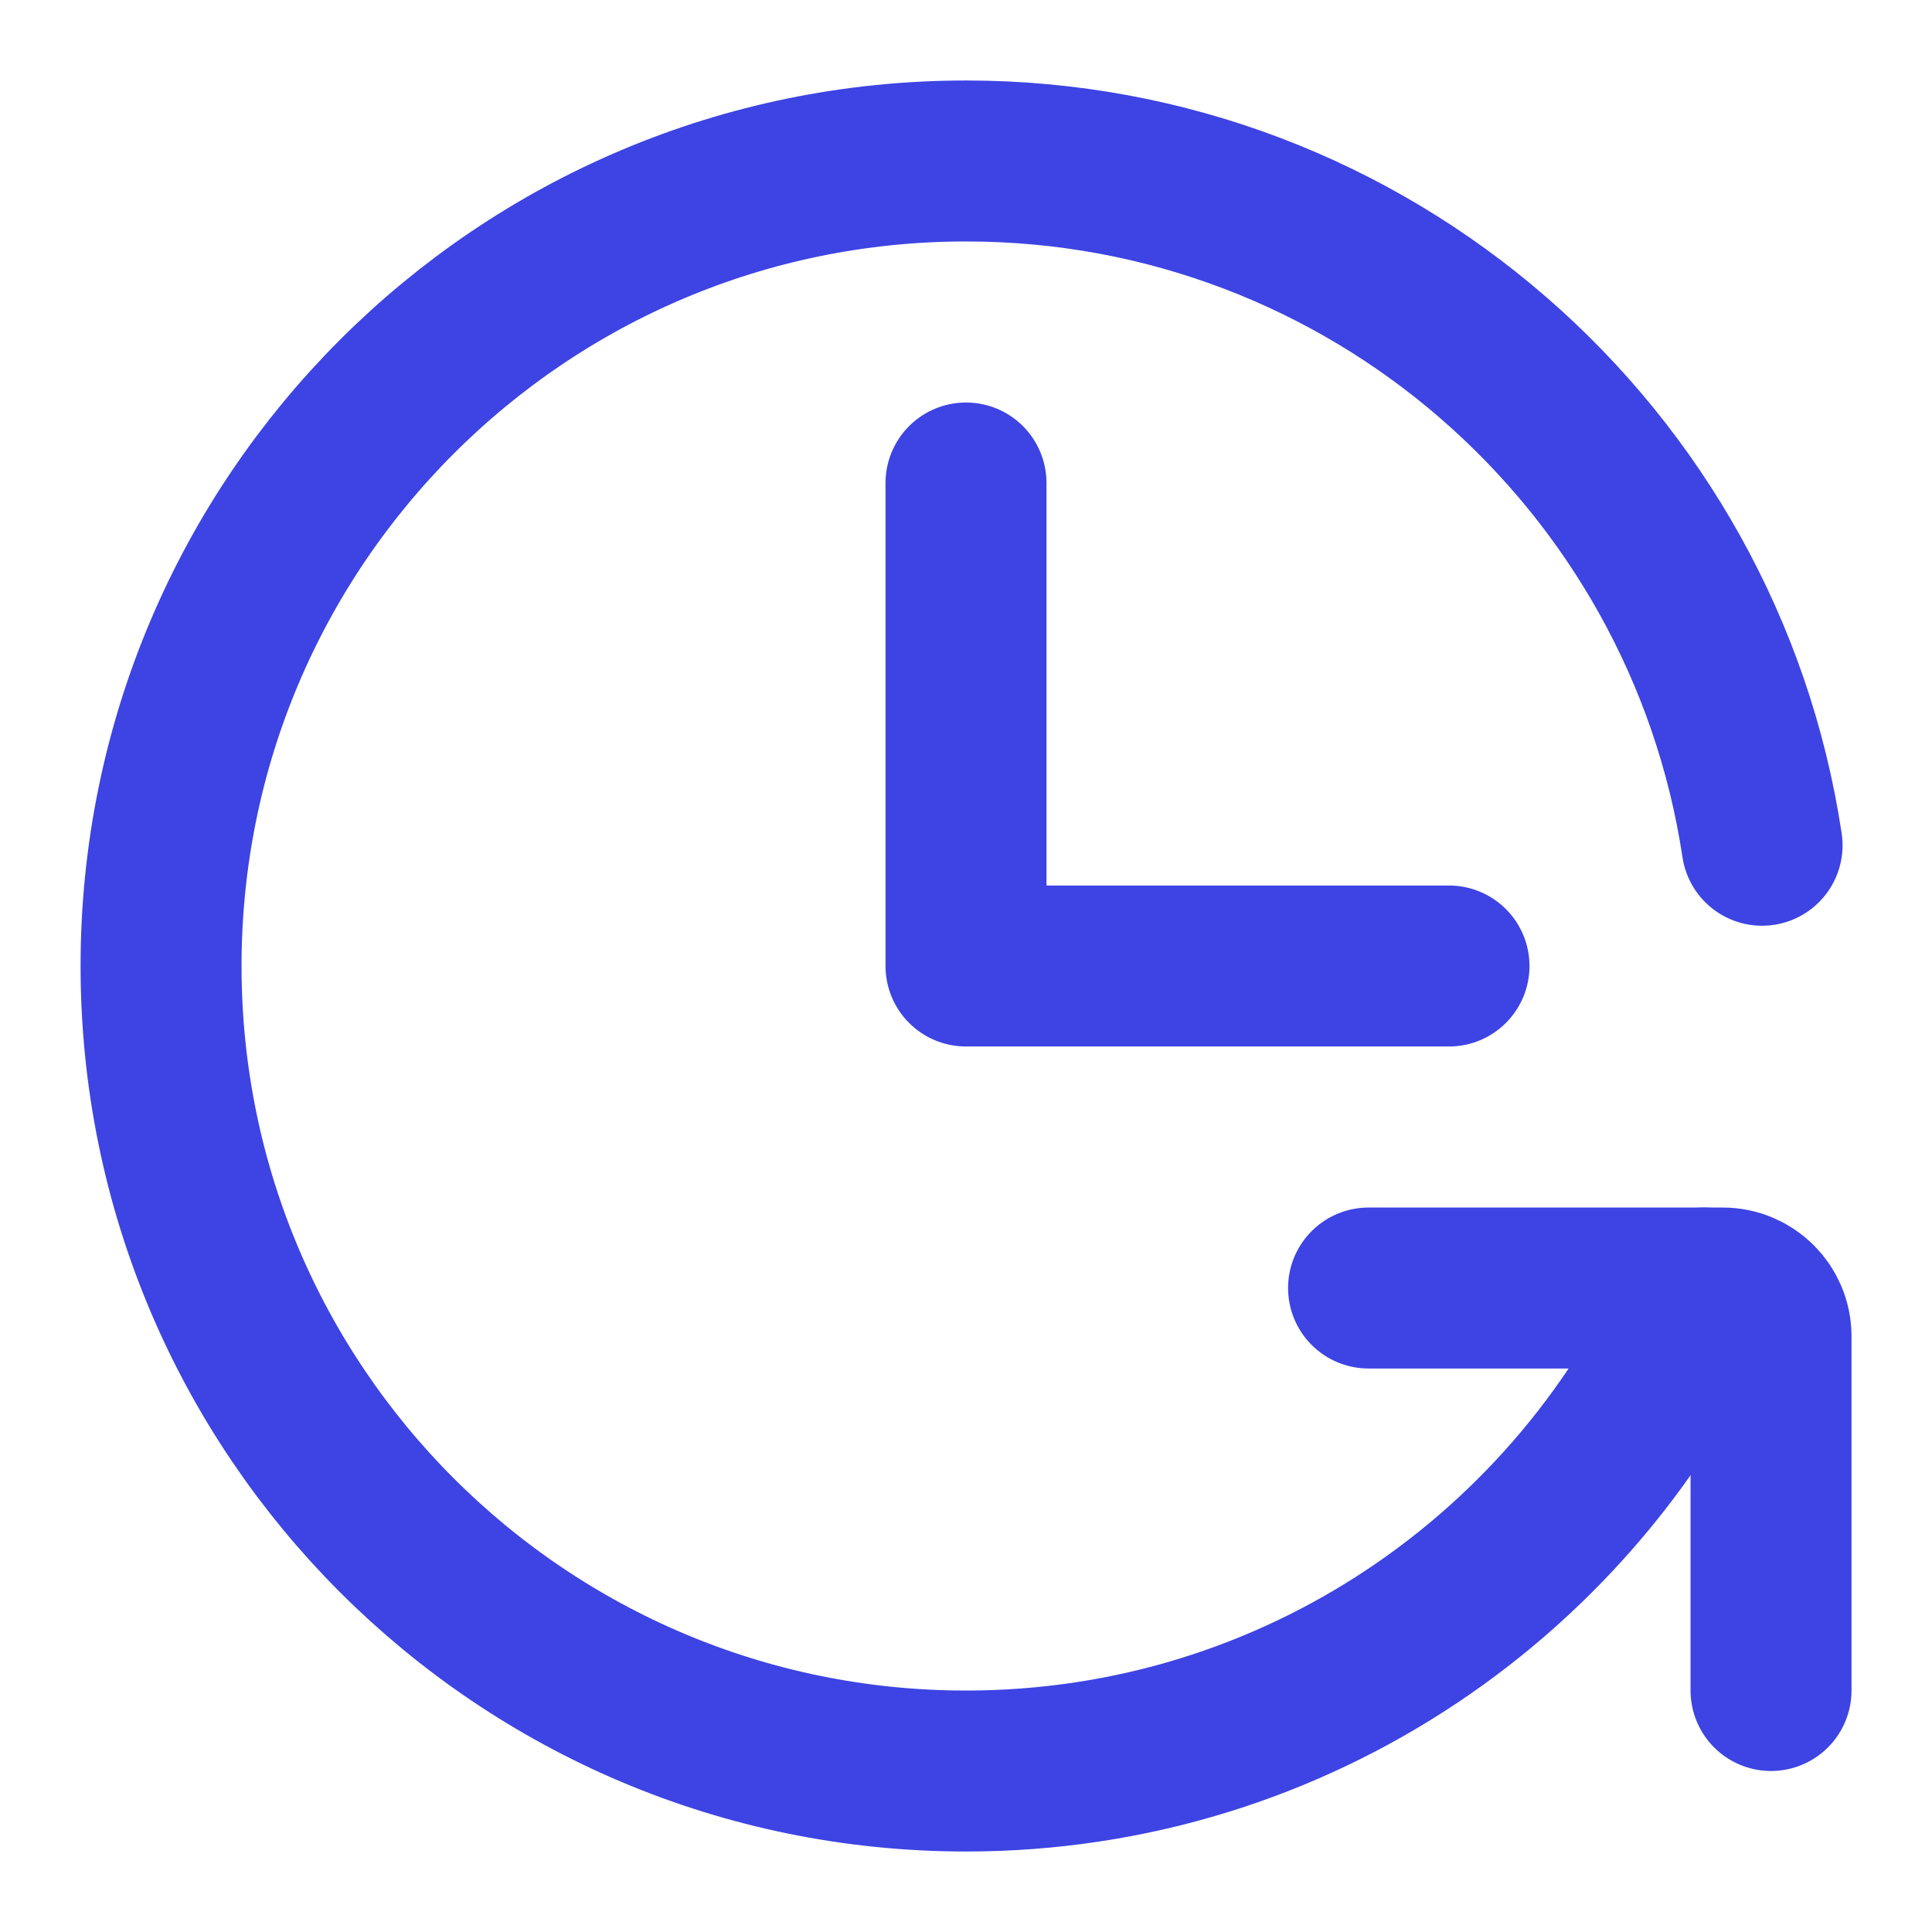
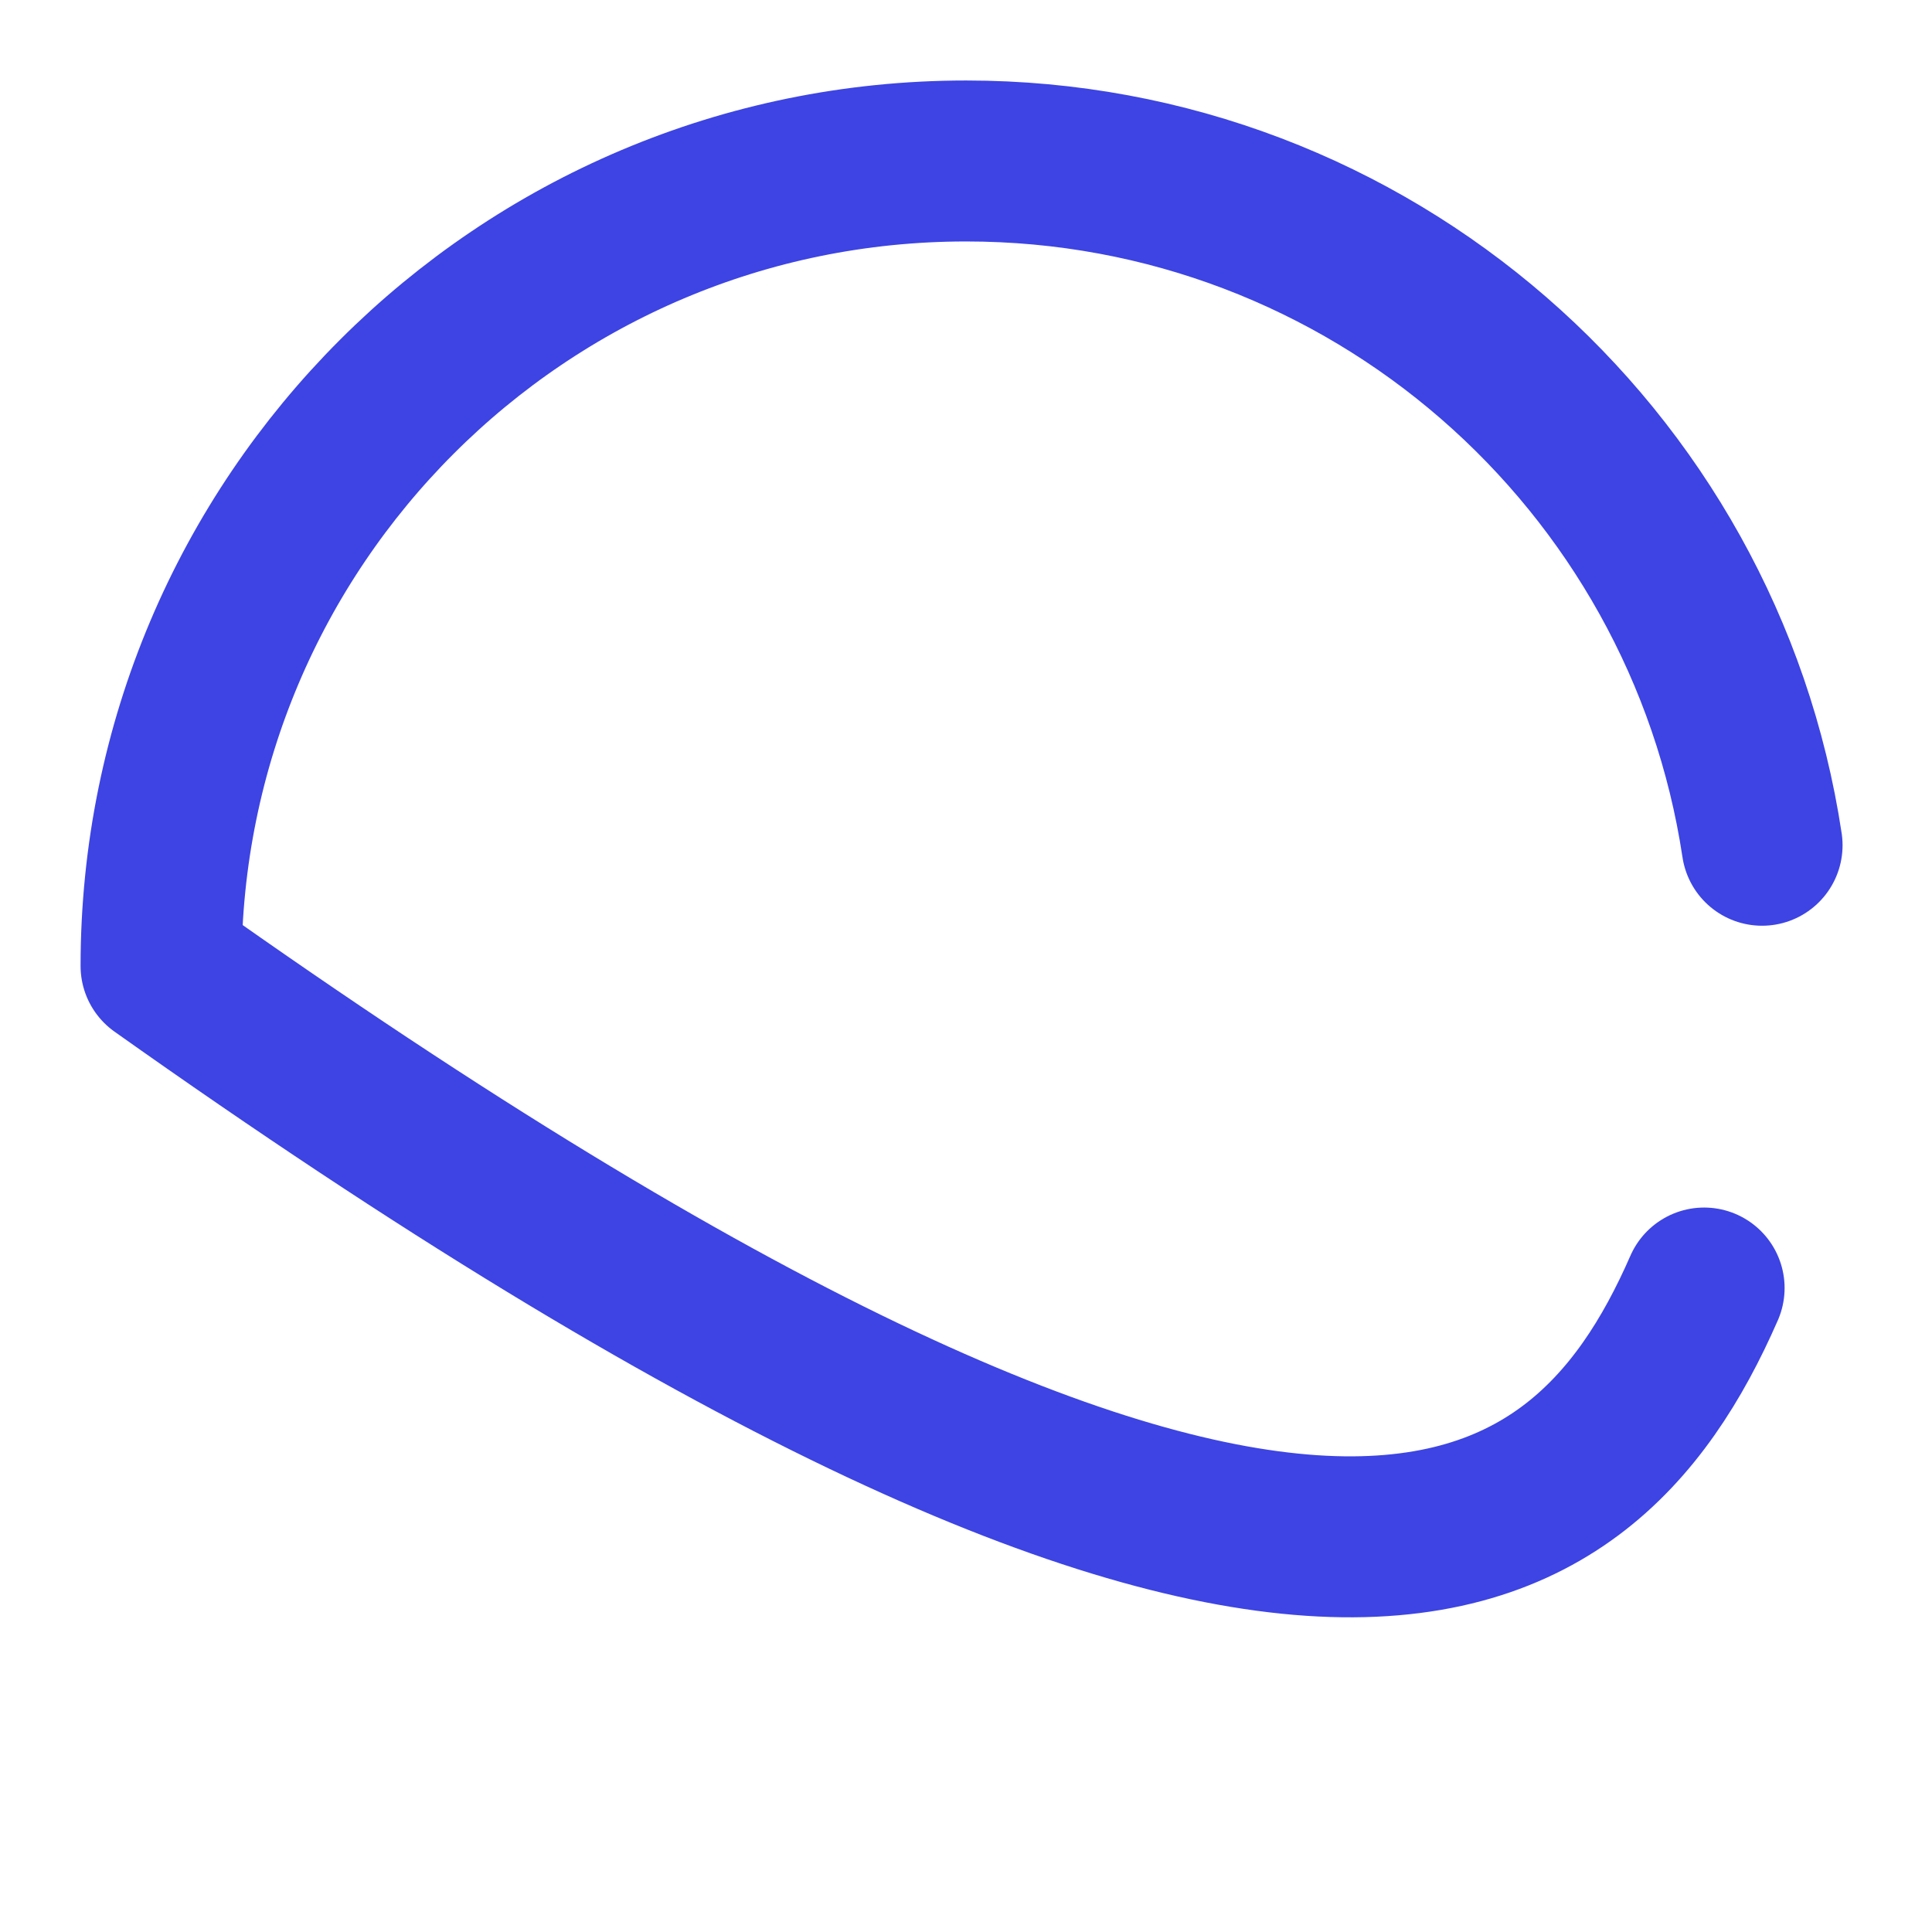
<svg xmlns="http://www.w3.org/2000/svg" width="22" height="22" viewBox="0 0 22 22" fill="none">
  <g clip-path="url(#clip0_4046_17666)">
-     <path d="M11 5.5V11H16.5" stroke="#3D44E3" stroke-width="1.833" stroke-linecap="round" stroke-linejoin="round" />
-     <path d="M20.065 9.625C19.401 5.215 15.596 1.833 11.001 1.833C5.938 1.833 1.834 5.937 1.834 11C1.834 16.063 5.938 20.167 11.001 20.167C14.759 20.167 17.99 17.904 19.405 14.667" stroke="#3D44E3" stroke-width="1.833" stroke-linecap="round" stroke-linejoin="round" />
-     <path d="M15.584 14.667H19.617C19.921 14.667 20.167 14.913 20.167 15.217V19.25" stroke="#3D44E3" stroke-width="1.833" stroke-linecap="round" stroke-linejoin="round" />
+     <path d="M20.065 9.625C19.401 5.215 15.596 1.833 11.001 1.833C5.938 1.833 1.834 5.937 1.834 11C14.759 20.167 17.99 17.904 19.405 14.667" stroke="#3D44E3" stroke-width="1.833" stroke-linecap="round" stroke-linejoin="round" />
  </g>
  <defs>
    <clipPath id="clip0_4046_17666">
      <rect width="22" height="22" fill="white" />
    </clipPath>
  </defs>
</svg>